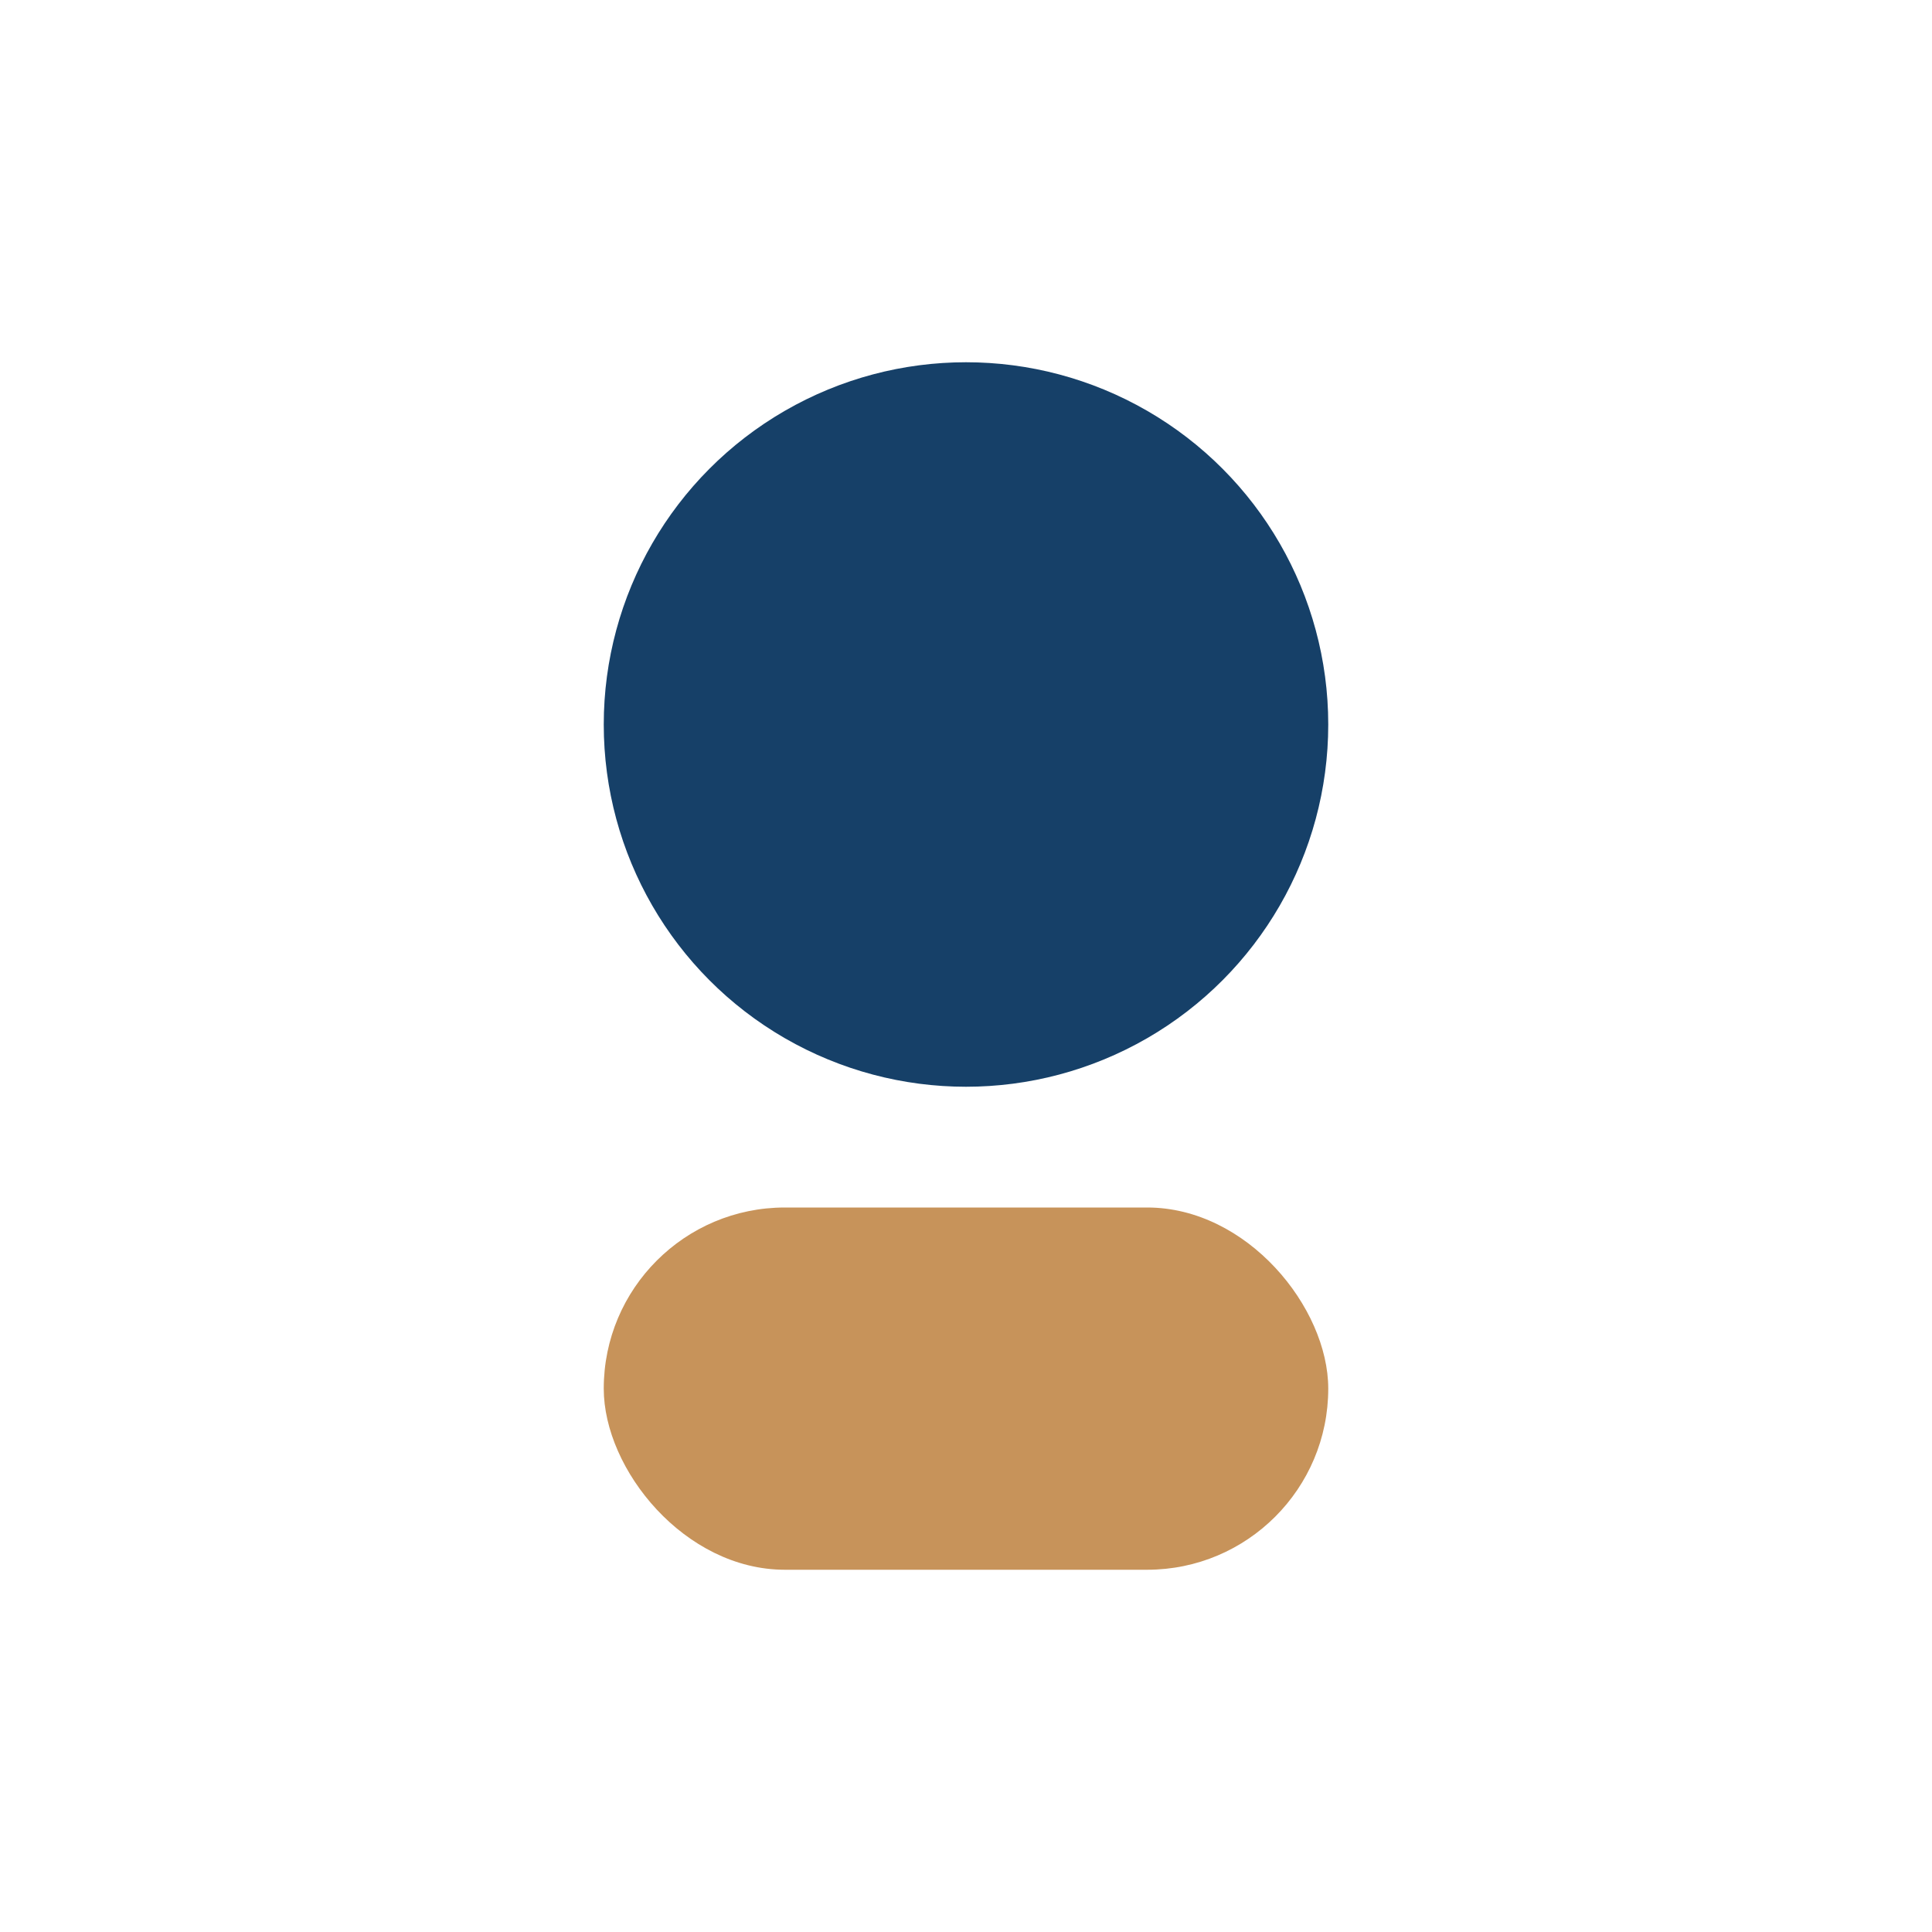
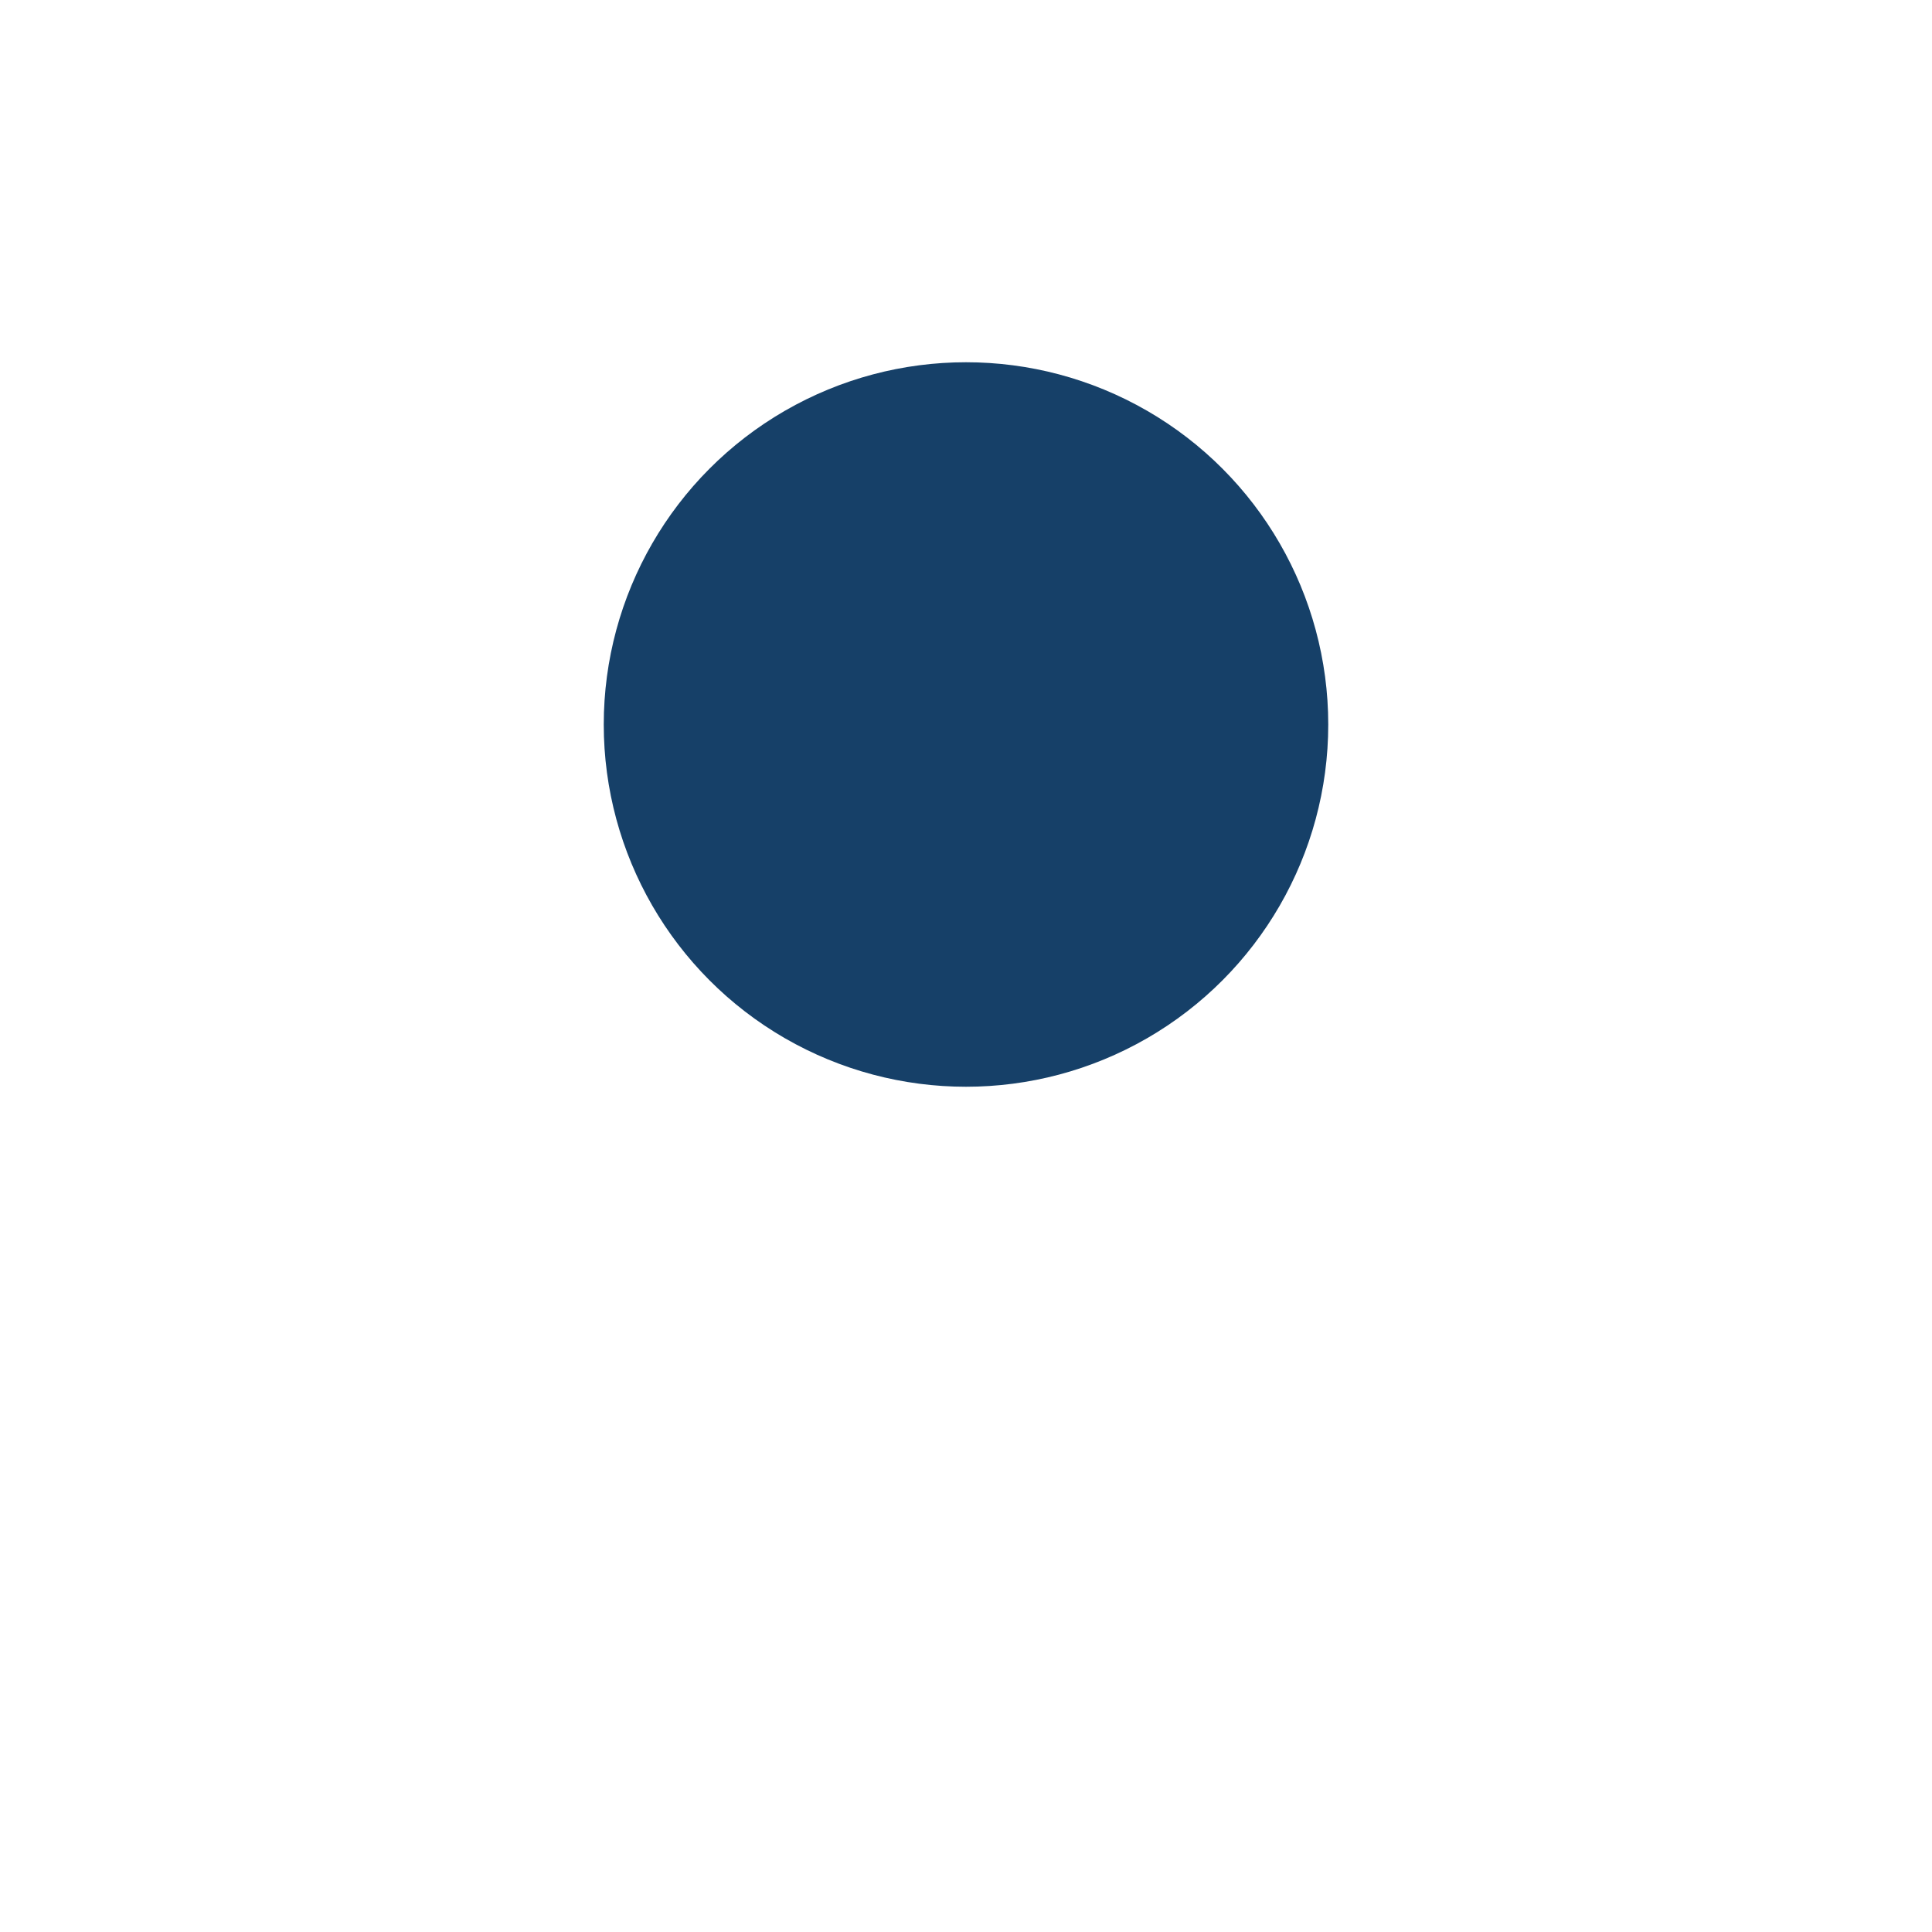
<svg xmlns="http://www.w3.org/2000/svg" width="32" height="32" viewBox="0 0 32 32">
  <circle cx="16" cy="12" r="6" fill="#164068" />
-   <rect x="10" y="20" width="12" height="6" rx="3" fill="#C7935A" />
</svg>